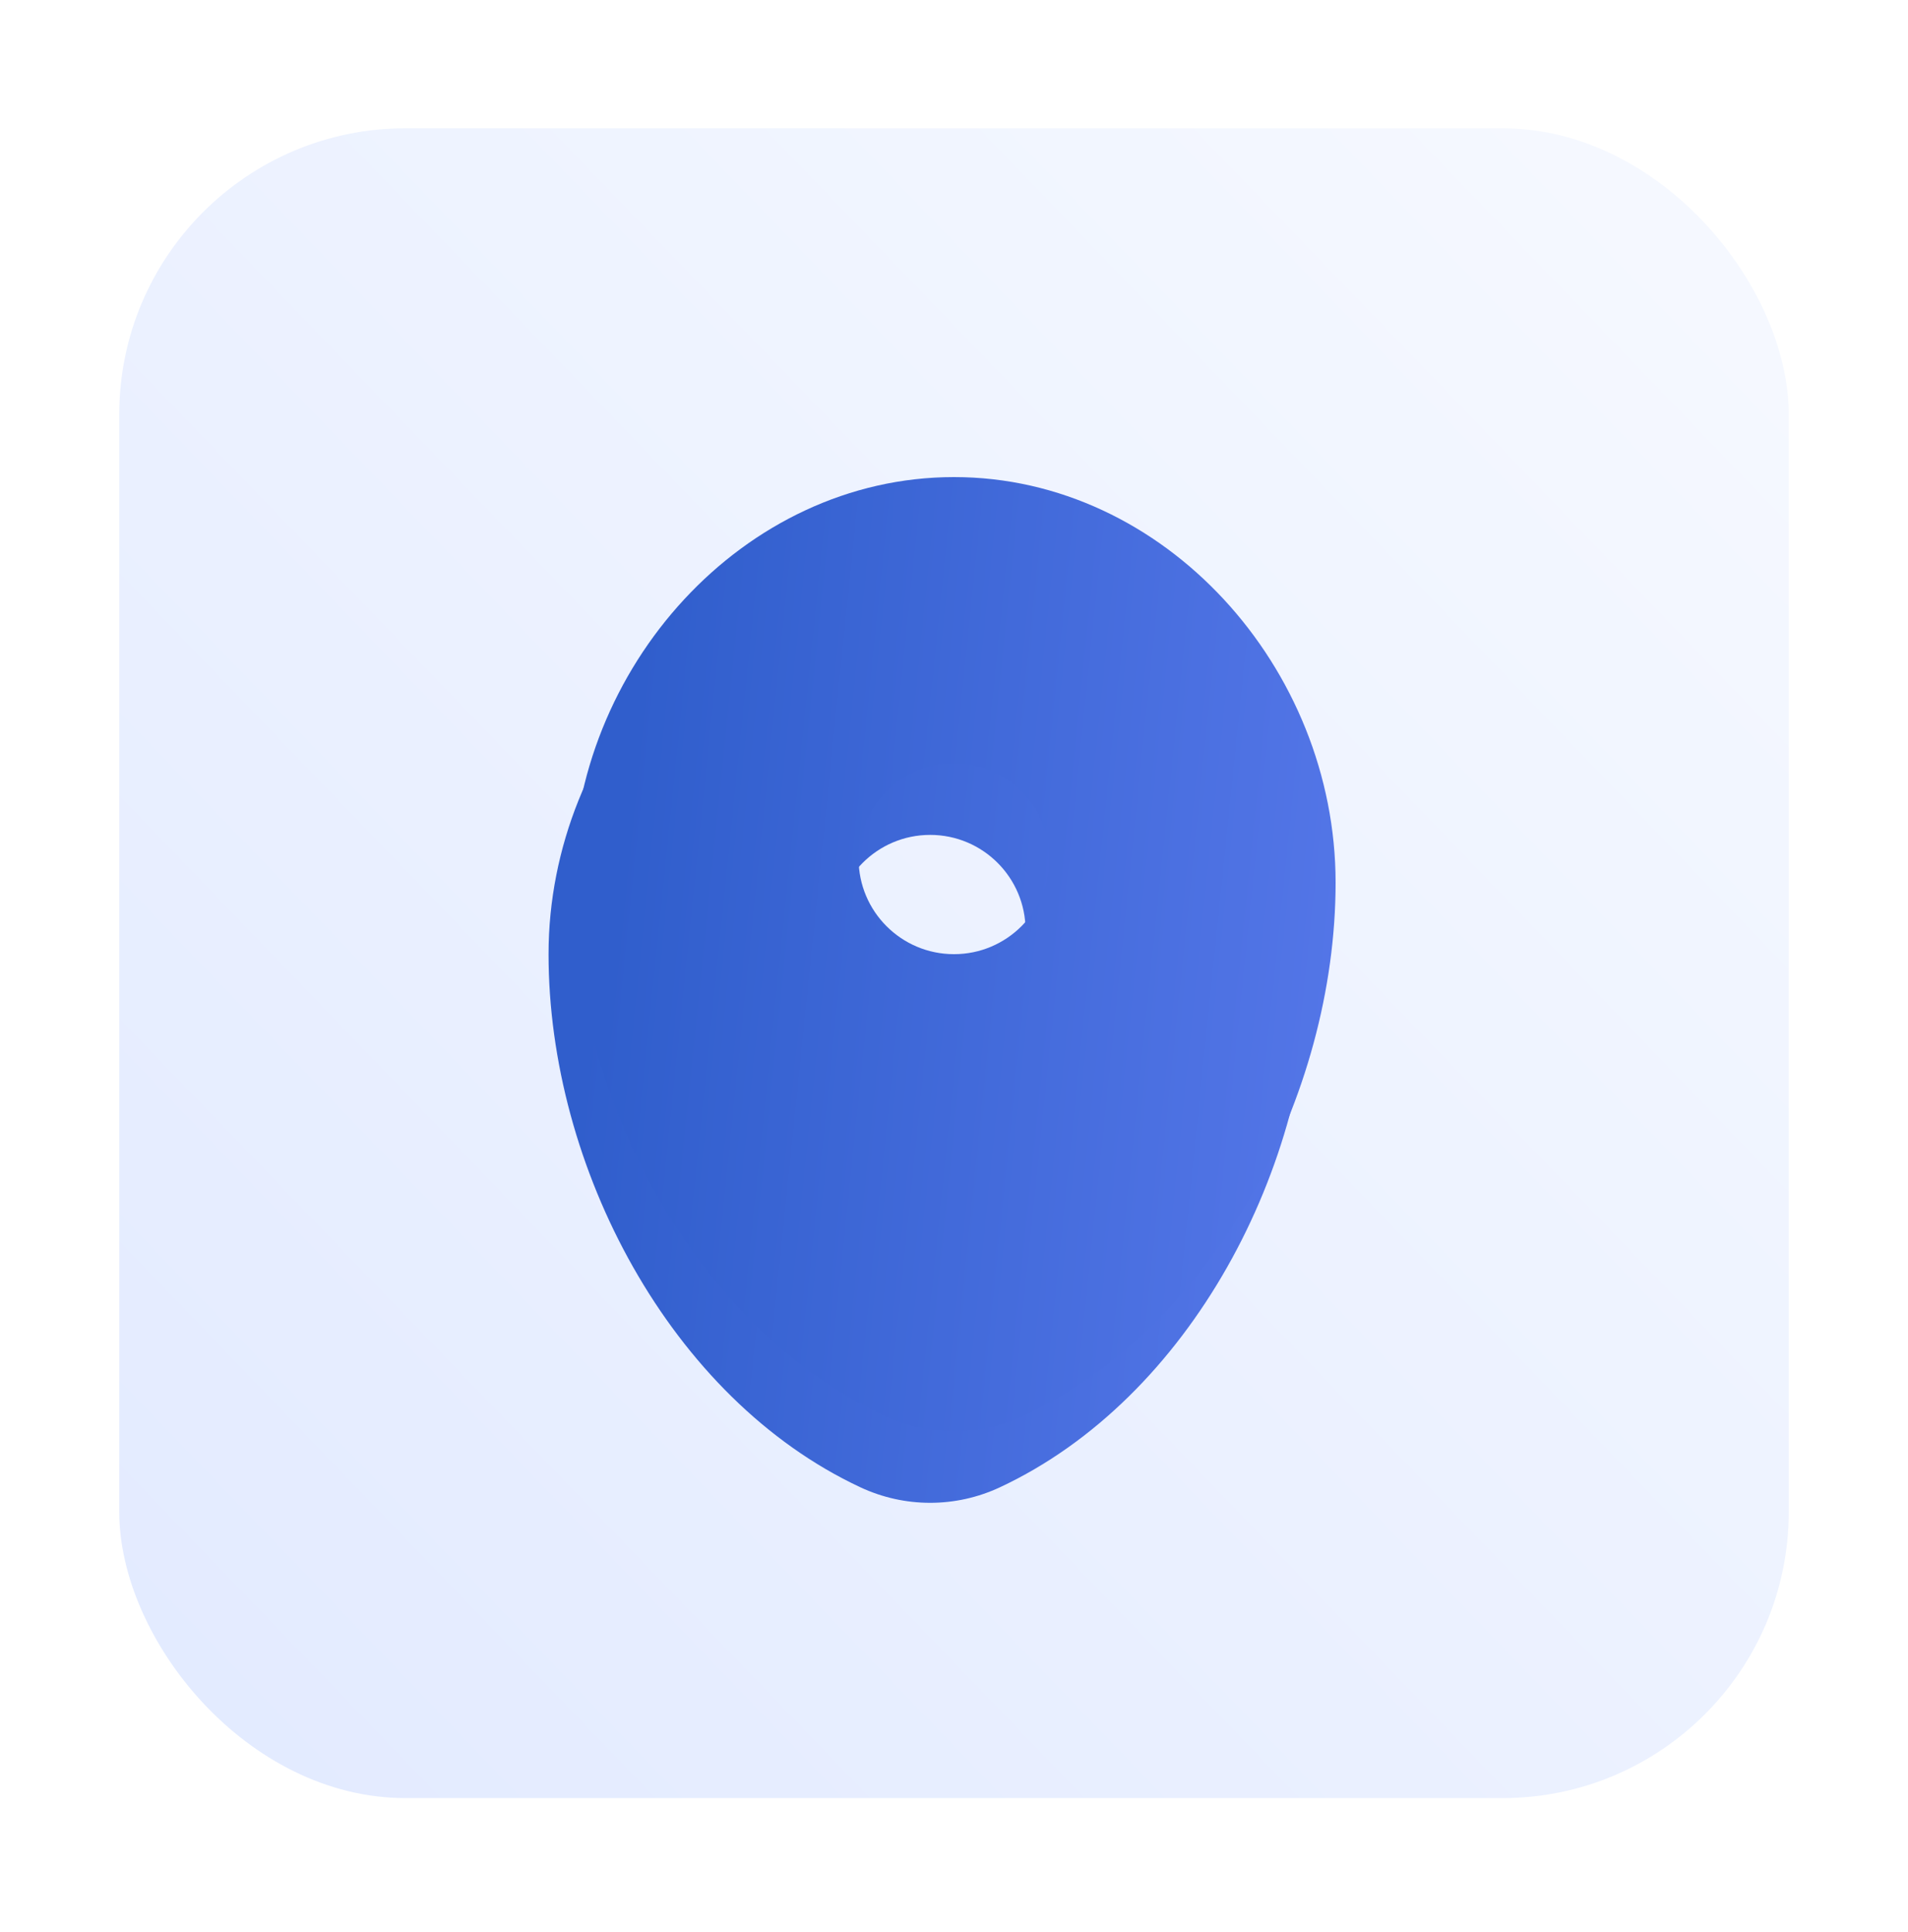
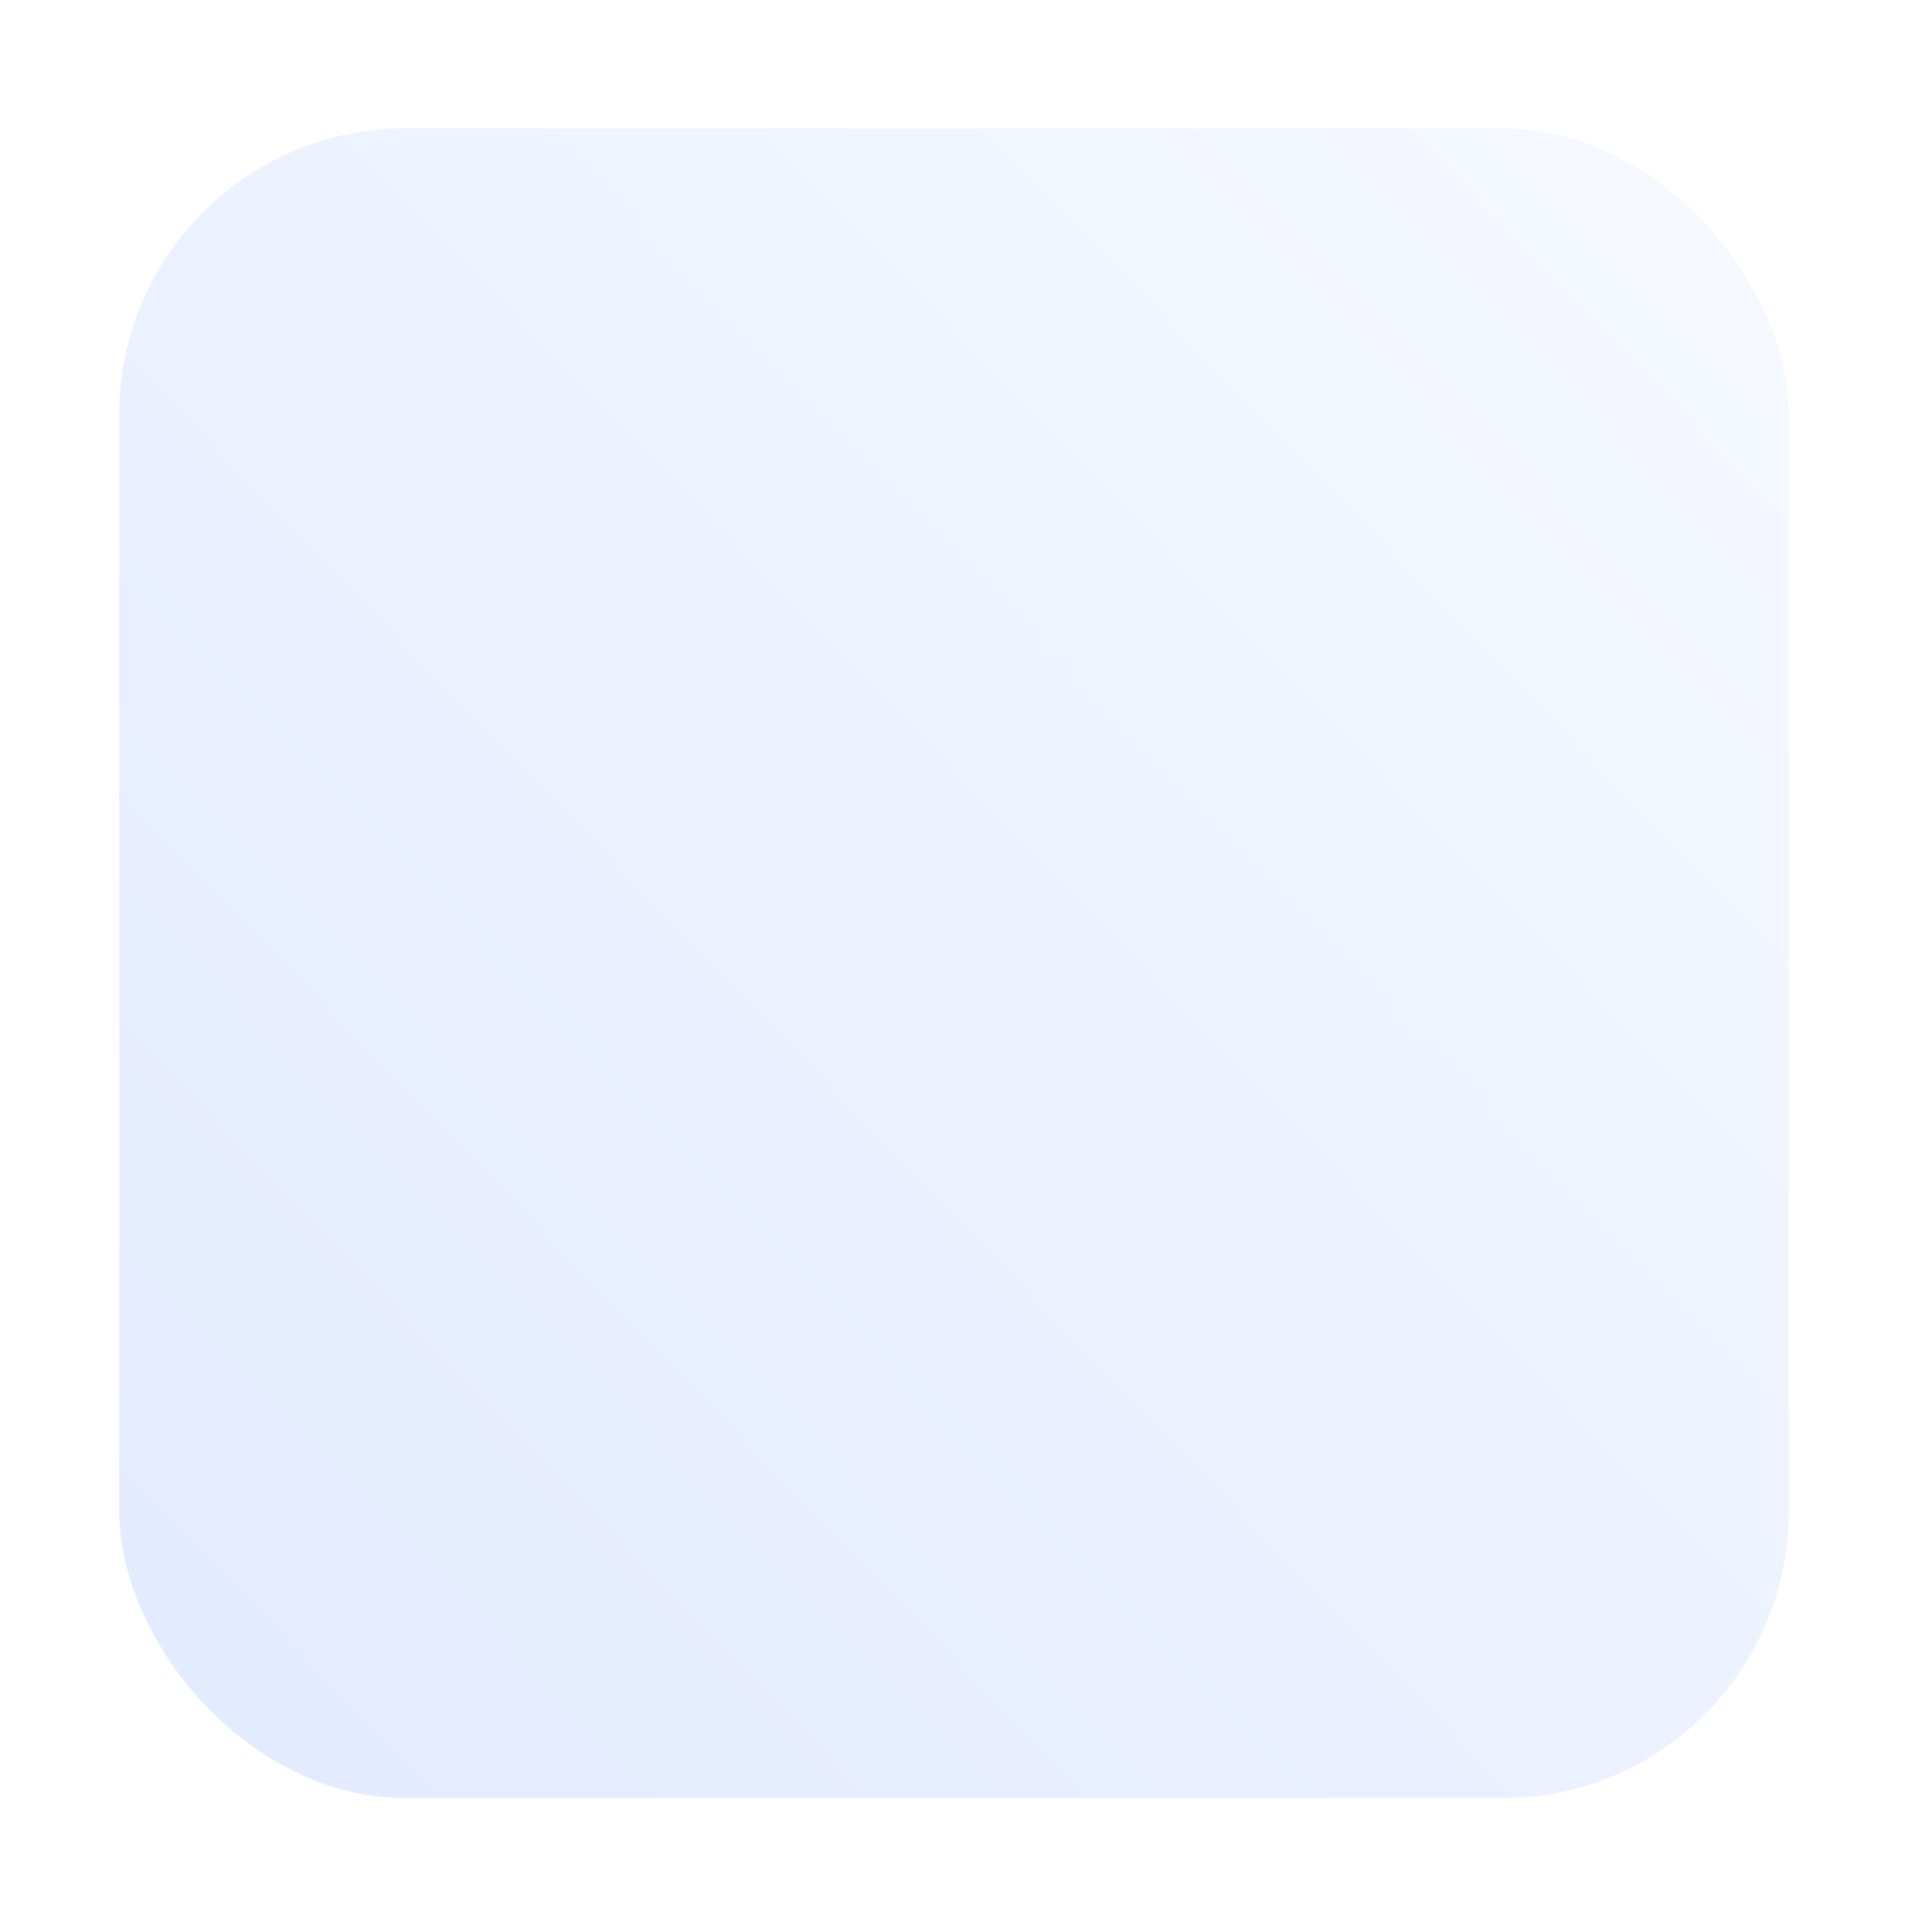
<svg xmlns="http://www.w3.org/2000/svg" width="80" height="81" viewBox="0 0 80 81" fill="none">
  <rect x="5" y="5.378" width="70" height="70" rx="12" fill="url(#paint0_linear_506_6995)" />
  <g filter="url(#filter0_dii_506_6995)">
-     <path fill-rule="evenodd" clip-rule="evenodd" d="M40 20C31.163 20 24 28.005 24 37C24 45.924 29.107 55.625 37.074 59.349C38.931 60.217 41.069 60.217 42.926 59.349C50.893 55.625 56 45.924 56 37C56 28.005 48.837 20 40 20ZM40 40C42.209 40 44 38.209 44 36C44 33.791 42.209 32 40 32C37.791 32 36 33.791 36 36C36 38.209 37.791 40 40 40Z" fill="url(#paint1_linear_506_6995)" />
-   </g>
+     </g>
  <g filter="url(#filter1_ii_506_6995)">
-     <path fill-rule="evenodd" clip-rule="evenodd" d="M40 20C31.163 20 24 28.005 24 37C24 45.924 29.107 55.625 37.074 59.349C38.931 60.217 41.069 60.217 42.926 59.349C50.893 55.625 56 45.924 56 37C56 28.005 48.837 20 40 20ZM40 40C42.209 40 44 38.209 44 36C44 33.791 42.209 32 40 32C37.791 32 36 33.791 36 36C36 38.209 37.791 40 40 40Z" fill="url(#paint2_linear_506_6995)" />
-   </g>
+     </g>
  <defs>
    <filter id="filter0_dii_506_6995" x="13" y="13" width="54" height="62" filterUnits="userSpaceOnUse" color-interpolation-filters="sRGB">
      <feFlood flood-opacity="0" result="BackgroundImageFix" />
      <feColorMatrix in="SourceAlpha" type="matrix" values="0 0 0 0 0 0 0 0 0 0 0 0 0 0 0 0 0 0 127 0" result="hardAlpha" />
      <feOffset dy="4" />
      <feGaussianBlur stdDeviation="5.5" />
      <feComposite in2="hardAlpha" operator="out" />
      <feColorMatrix type="matrix" values="0 0 0 0 0.692 0 0 0 0 0.761 0 0 0 0 1 0 0 0 1 0" />
      <feBlend mode="normal" in2="BackgroundImageFix" result="effect1_dropShadow_506_6995" />
      <feBlend mode="normal" in="SourceGraphic" in2="effect1_dropShadow_506_6995" result="shape" />
      <feColorMatrix in="SourceAlpha" type="matrix" values="0 0 0 0 0 0 0 0 0 0 0 0 0 0 0 0 0 0 127 0" result="hardAlpha" />
      <feOffset dx="-2" dy="-2" />
      <feGaussianBlur stdDeviation="1" />
      <feComposite in2="hardAlpha" operator="arithmetic" k2="-1" k3="1" />
      <feColorMatrix type="matrix" values="0 0 0 0 0 0 0 0 0 0 0 0 0 0 0 0 0 0 0.1 0" />
      <feBlend mode="normal" in2="shape" result="effect2_innerShadow_506_6995" />
      <feColorMatrix in="SourceAlpha" type="matrix" values="0 0 0 0 0 0 0 0 0 0 0 0 0 0 0 0 0 0 127 0" result="hardAlpha" />
      <feOffset dx="1" dy="1" />
      <feGaussianBlur stdDeviation="1" />
      <feComposite in2="hardAlpha" operator="arithmetic" k2="-1" k3="1" />
      <feColorMatrix type="matrix" values="0 0 0 0 1 0 0 0 0 1 0 0 0 0 1 0 0 0 0.15 0" />
      <feBlend mode="normal" in2="effect2_innerShadow_506_6995" result="effect3_innerShadow_506_6995" />
    </filter>
    <filter id="filter1_ii_506_6995" x="24" y="19" width="32" height="42" filterUnits="userSpaceOnUse" color-interpolation-filters="sRGB">
      <feFlood flood-opacity="0" result="BackgroundImageFix" />
      <feBlend mode="normal" in="SourceGraphic" in2="BackgroundImageFix" result="shape" />
      <feColorMatrix in="SourceAlpha" type="matrix" values="0 0 0 0 0 0 0 0 0 0 0 0 0 0 0 0 0 0 127 0" result="hardAlpha" />
      <feOffset dy="-1" />
      <feGaussianBlur stdDeviation="1" />
      <feComposite in2="hardAlpha" operator="arithmetic" k2="-1" k3="1" />
      <feColorMatrix type="matrix" values="0 0 0 0 0.204 0 0 0 0 0.314 0 0 0 0 0.635 0 0 0 0.5 0" />
      <feBlend mode="normal" in2="shape" result="effect1_innerShadow_506_6995" />
      <feColorMatrix in="SourceAlpha" type="matrix" values="0 0 0 0 0 0 0 0 0 0 0 0 0 0 0 0 0 0 127 0" result="hardAlpha" />
      <feOffset dy="1" />
      <feGaussianBlur stdDeviation="1" />
      <feComposite in2="hardAlpha" operator="arithmetic" k2="-1" k3="1" />
      <feColorMatrix type="matrix" values="0 0 0 0 1 0 0 0 0 1 0 0 0 0 1 0 0 0 0.25 0" />
      <feBlend mode="normal" in2="effect1_innerShadow_506_6995" result="effect2_innerShadow_506_6995" />
    </filter>
    <linearGradient id="paint0_linear_506_6995" x1="5" y1="75.378" x2="75" y2="7.952" gradientUnits="userSpaceOnUse">
      <stop stop-color="#E2EAFF" />
      <stop offset="1" stop-color="#F6F9FF" />
    </linearGradient>
    <linearGradient id="paint1_linear_506_6995" x1="26.345" y1="32.389" x2="59.803" y2="35.821" gradientUnits="userSpaceOnUse">
      <stop stop-color="#305ECC" />
      <stop offset="1" stop-color="#5778EA" />
    </linearGradient>
    <linearGradient id="paint2_linear_506_6995" x1="26.345" y1="32.389" x2="59.803" y2="35.821" gradientUnits="userSpaceOnUse">
      <stop stop-color="#305ECC" />
      <stop offset="1" stop-color="#5778EA" />
    </linearGradient>
  </defs>
</svg>